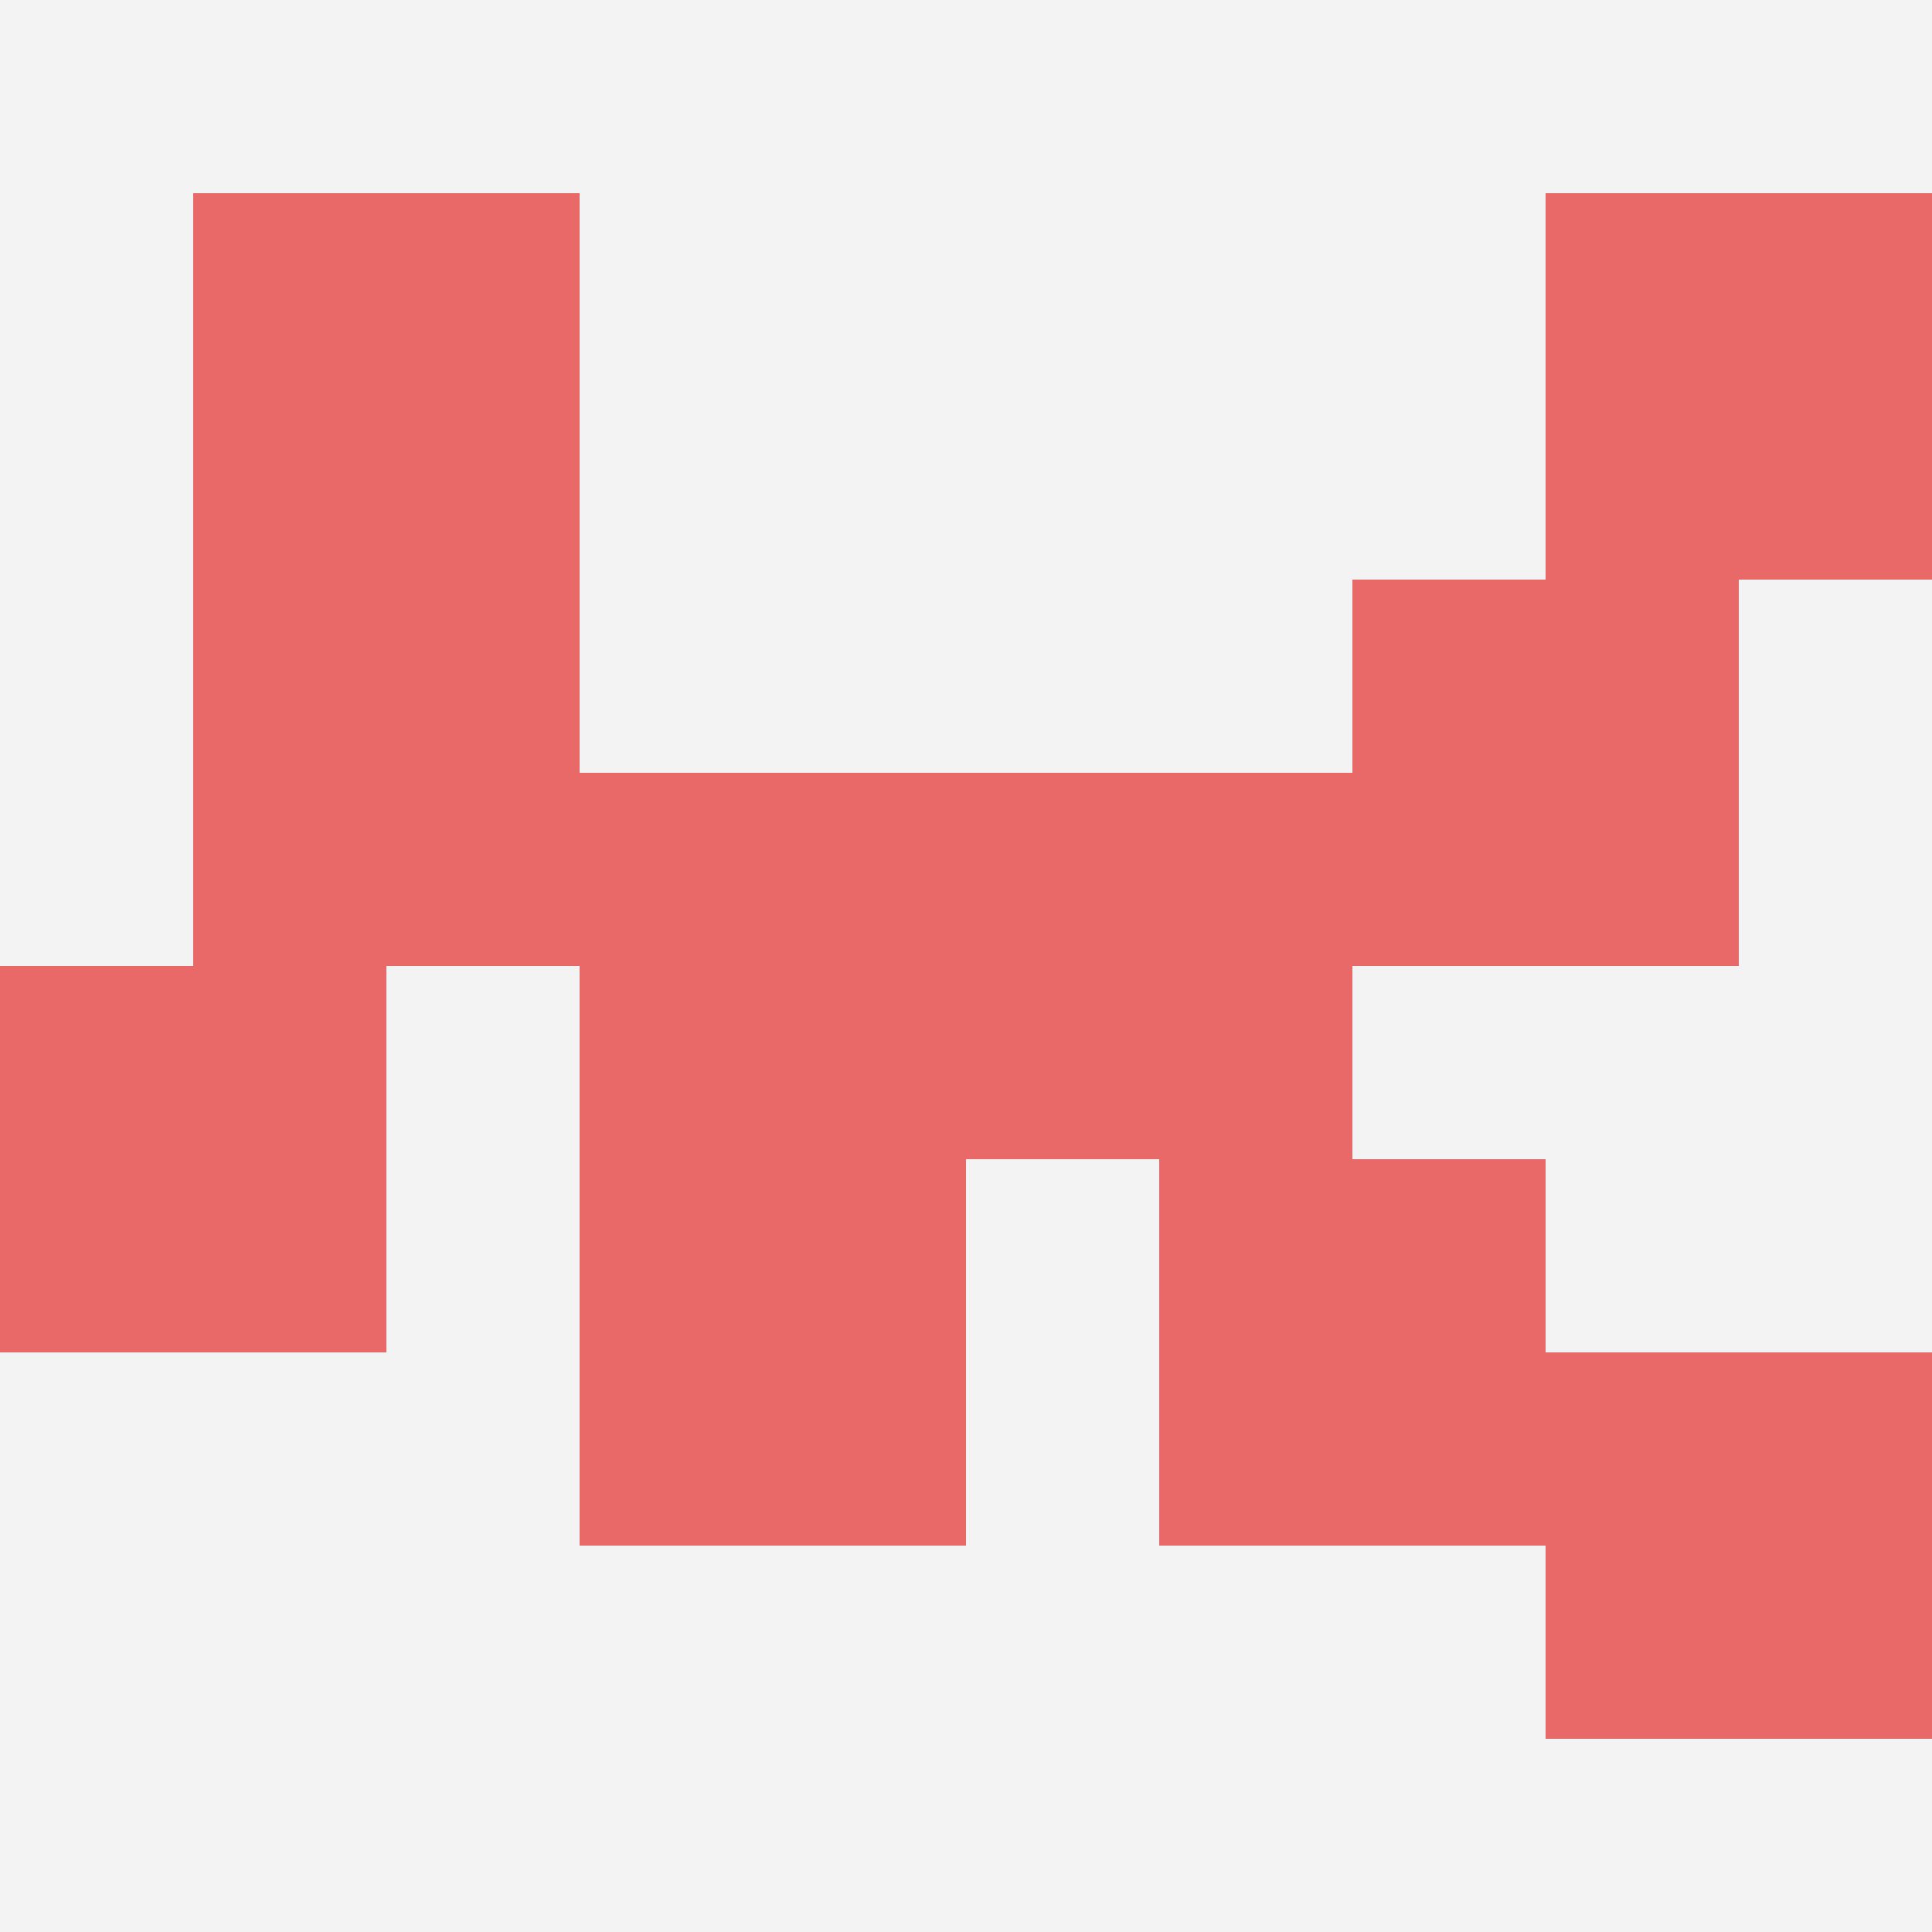
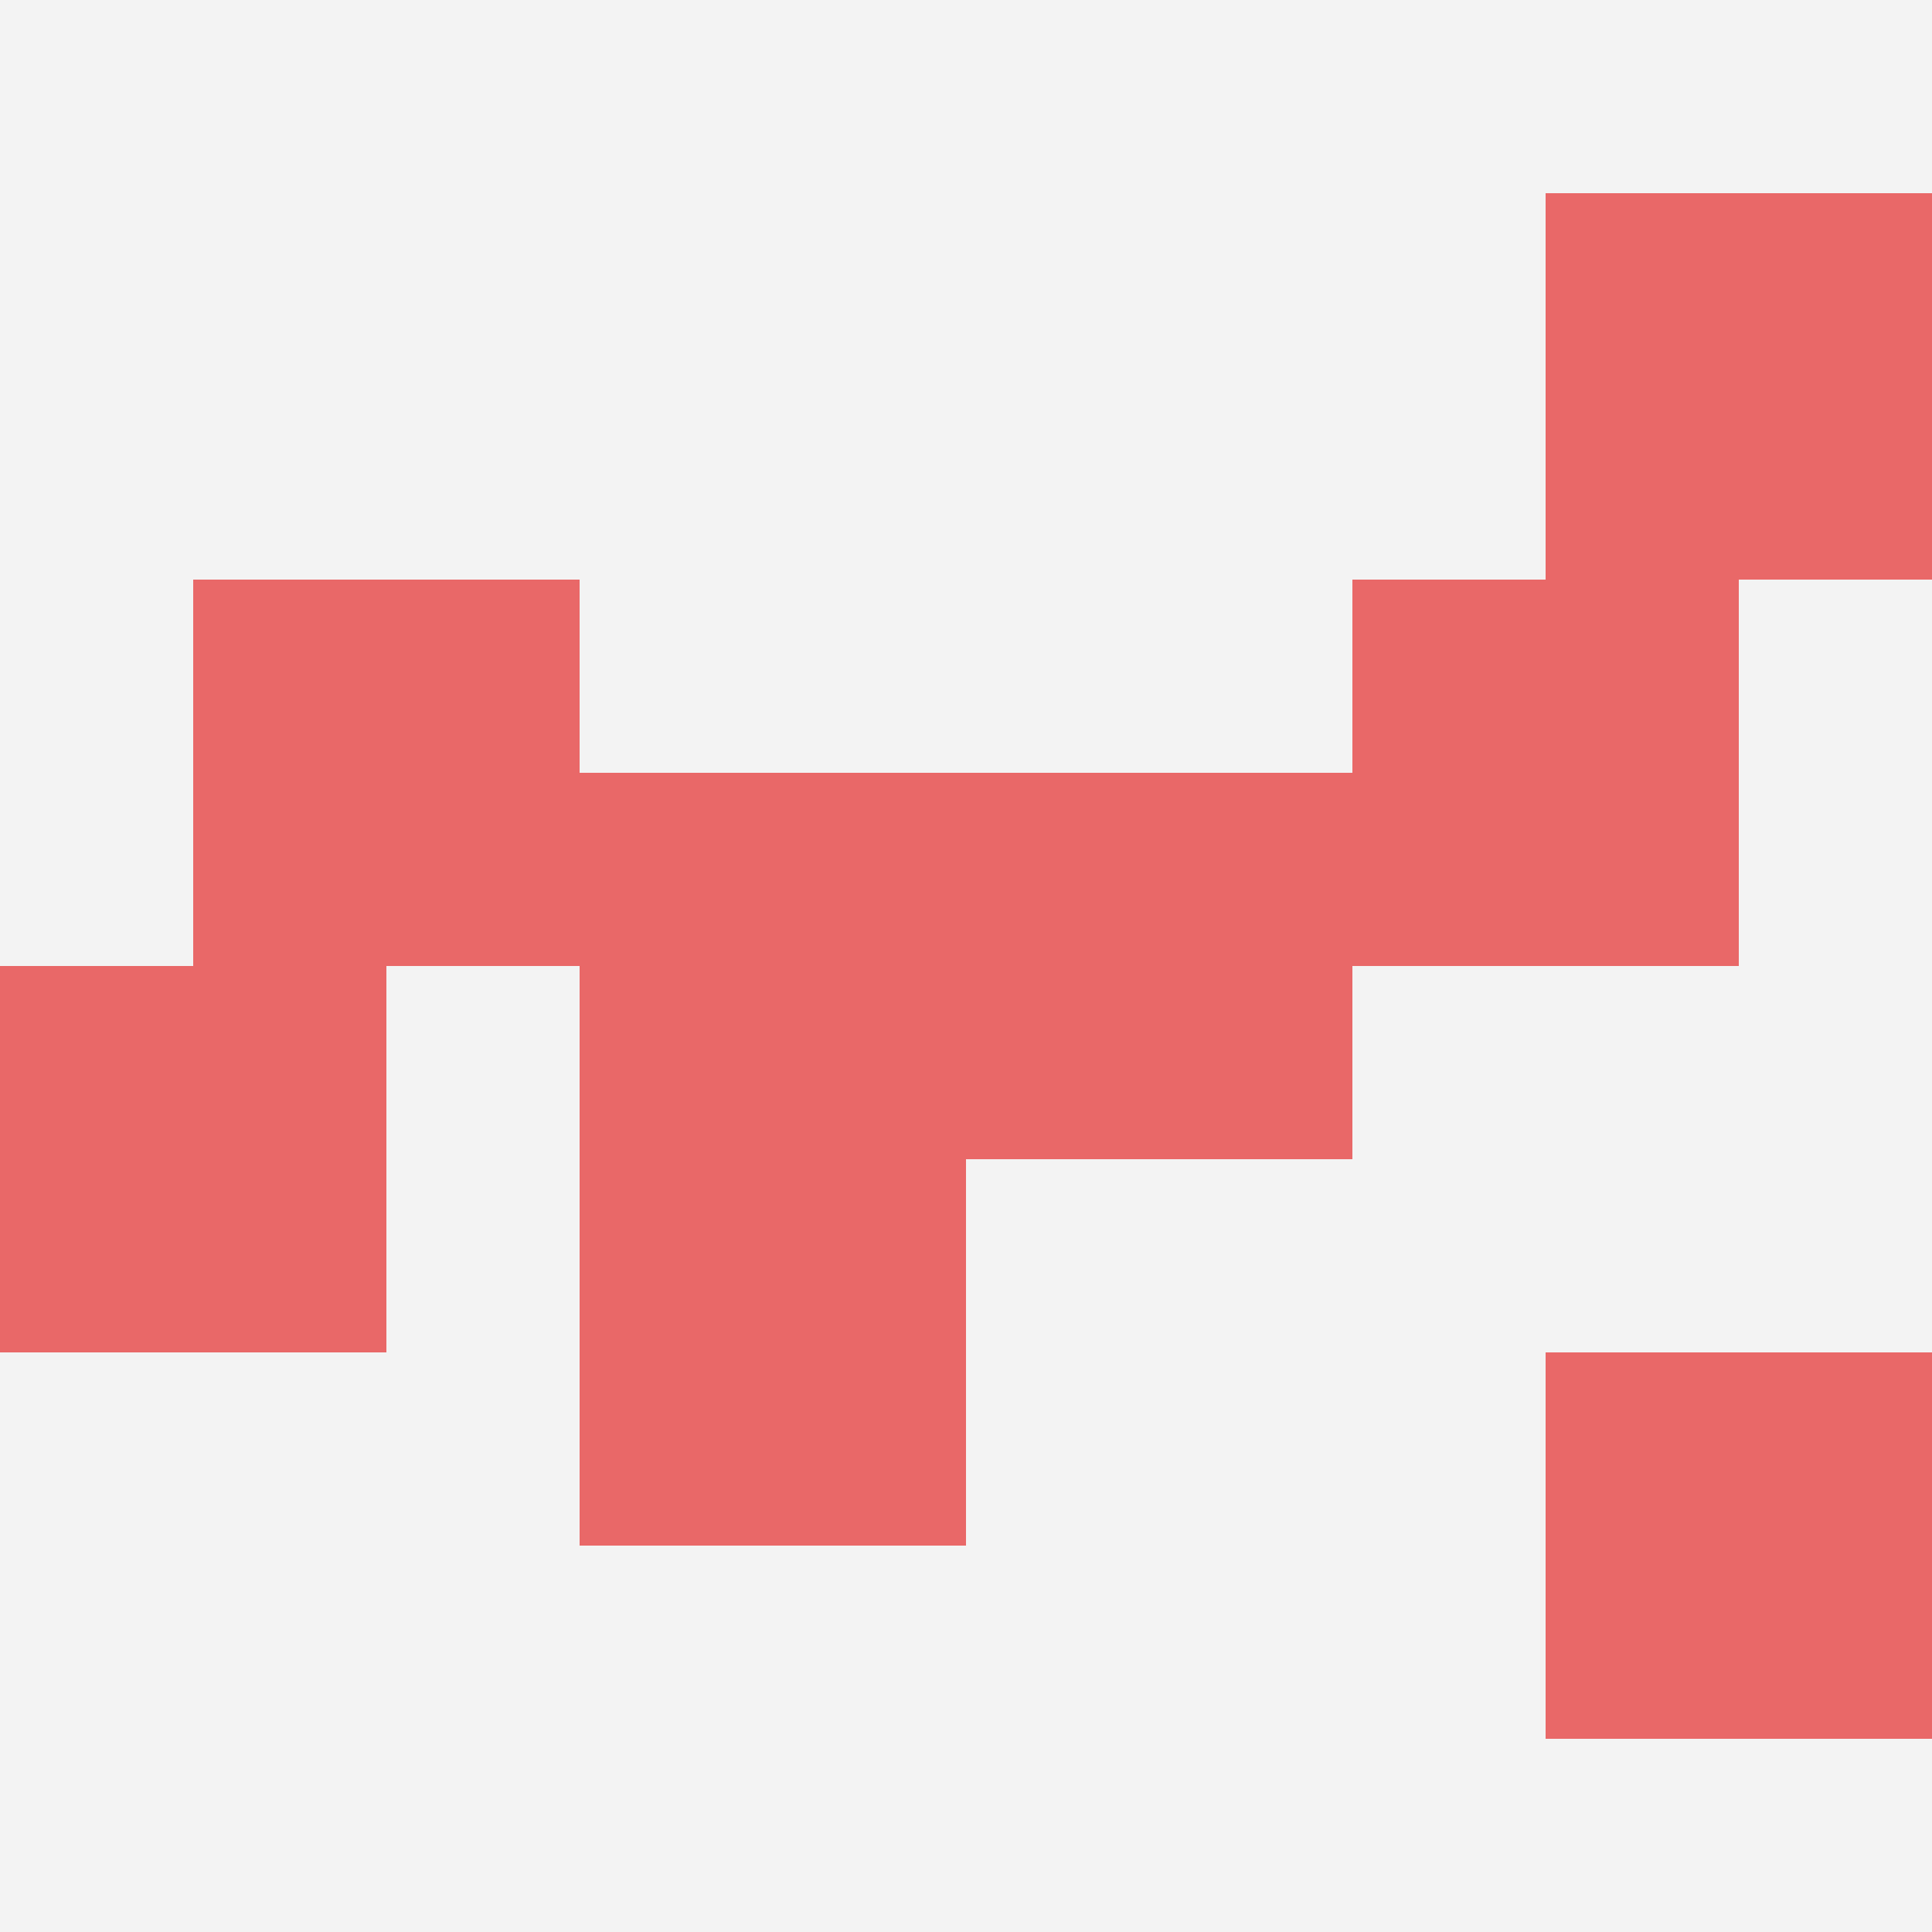
<svg xmlns="http://www.w3.org/2000/svg" id="ten-svg" preserveAspectRatio="xMinYMin meet" viewBox="0 0 10 10">
  <rect x="0" y="0" width="10" height="10" fill="#F3F3F3" />
  <rect class="t" x="3" y="4" />
  <rect class="t" x="8" y="7" />
  <rect class="t" x="5" y="4" />
  <rect class="t" x="8" y="1" />
  <rect class="t" x="7" y="3" />
  <rect class="t" x="0" y="5" />
  <rect class="t" x="3" y="6" />
-   <rect class="t" x="6" y="6" />
  <rect class="t" x="1" y="3" />
-   <rect class="t" x="1" y="1" />
  <style>.t{width:2px;height:2px;fill:#E96868} #ten-svg{shape-rendering:crispedges;}</style>
</svg>